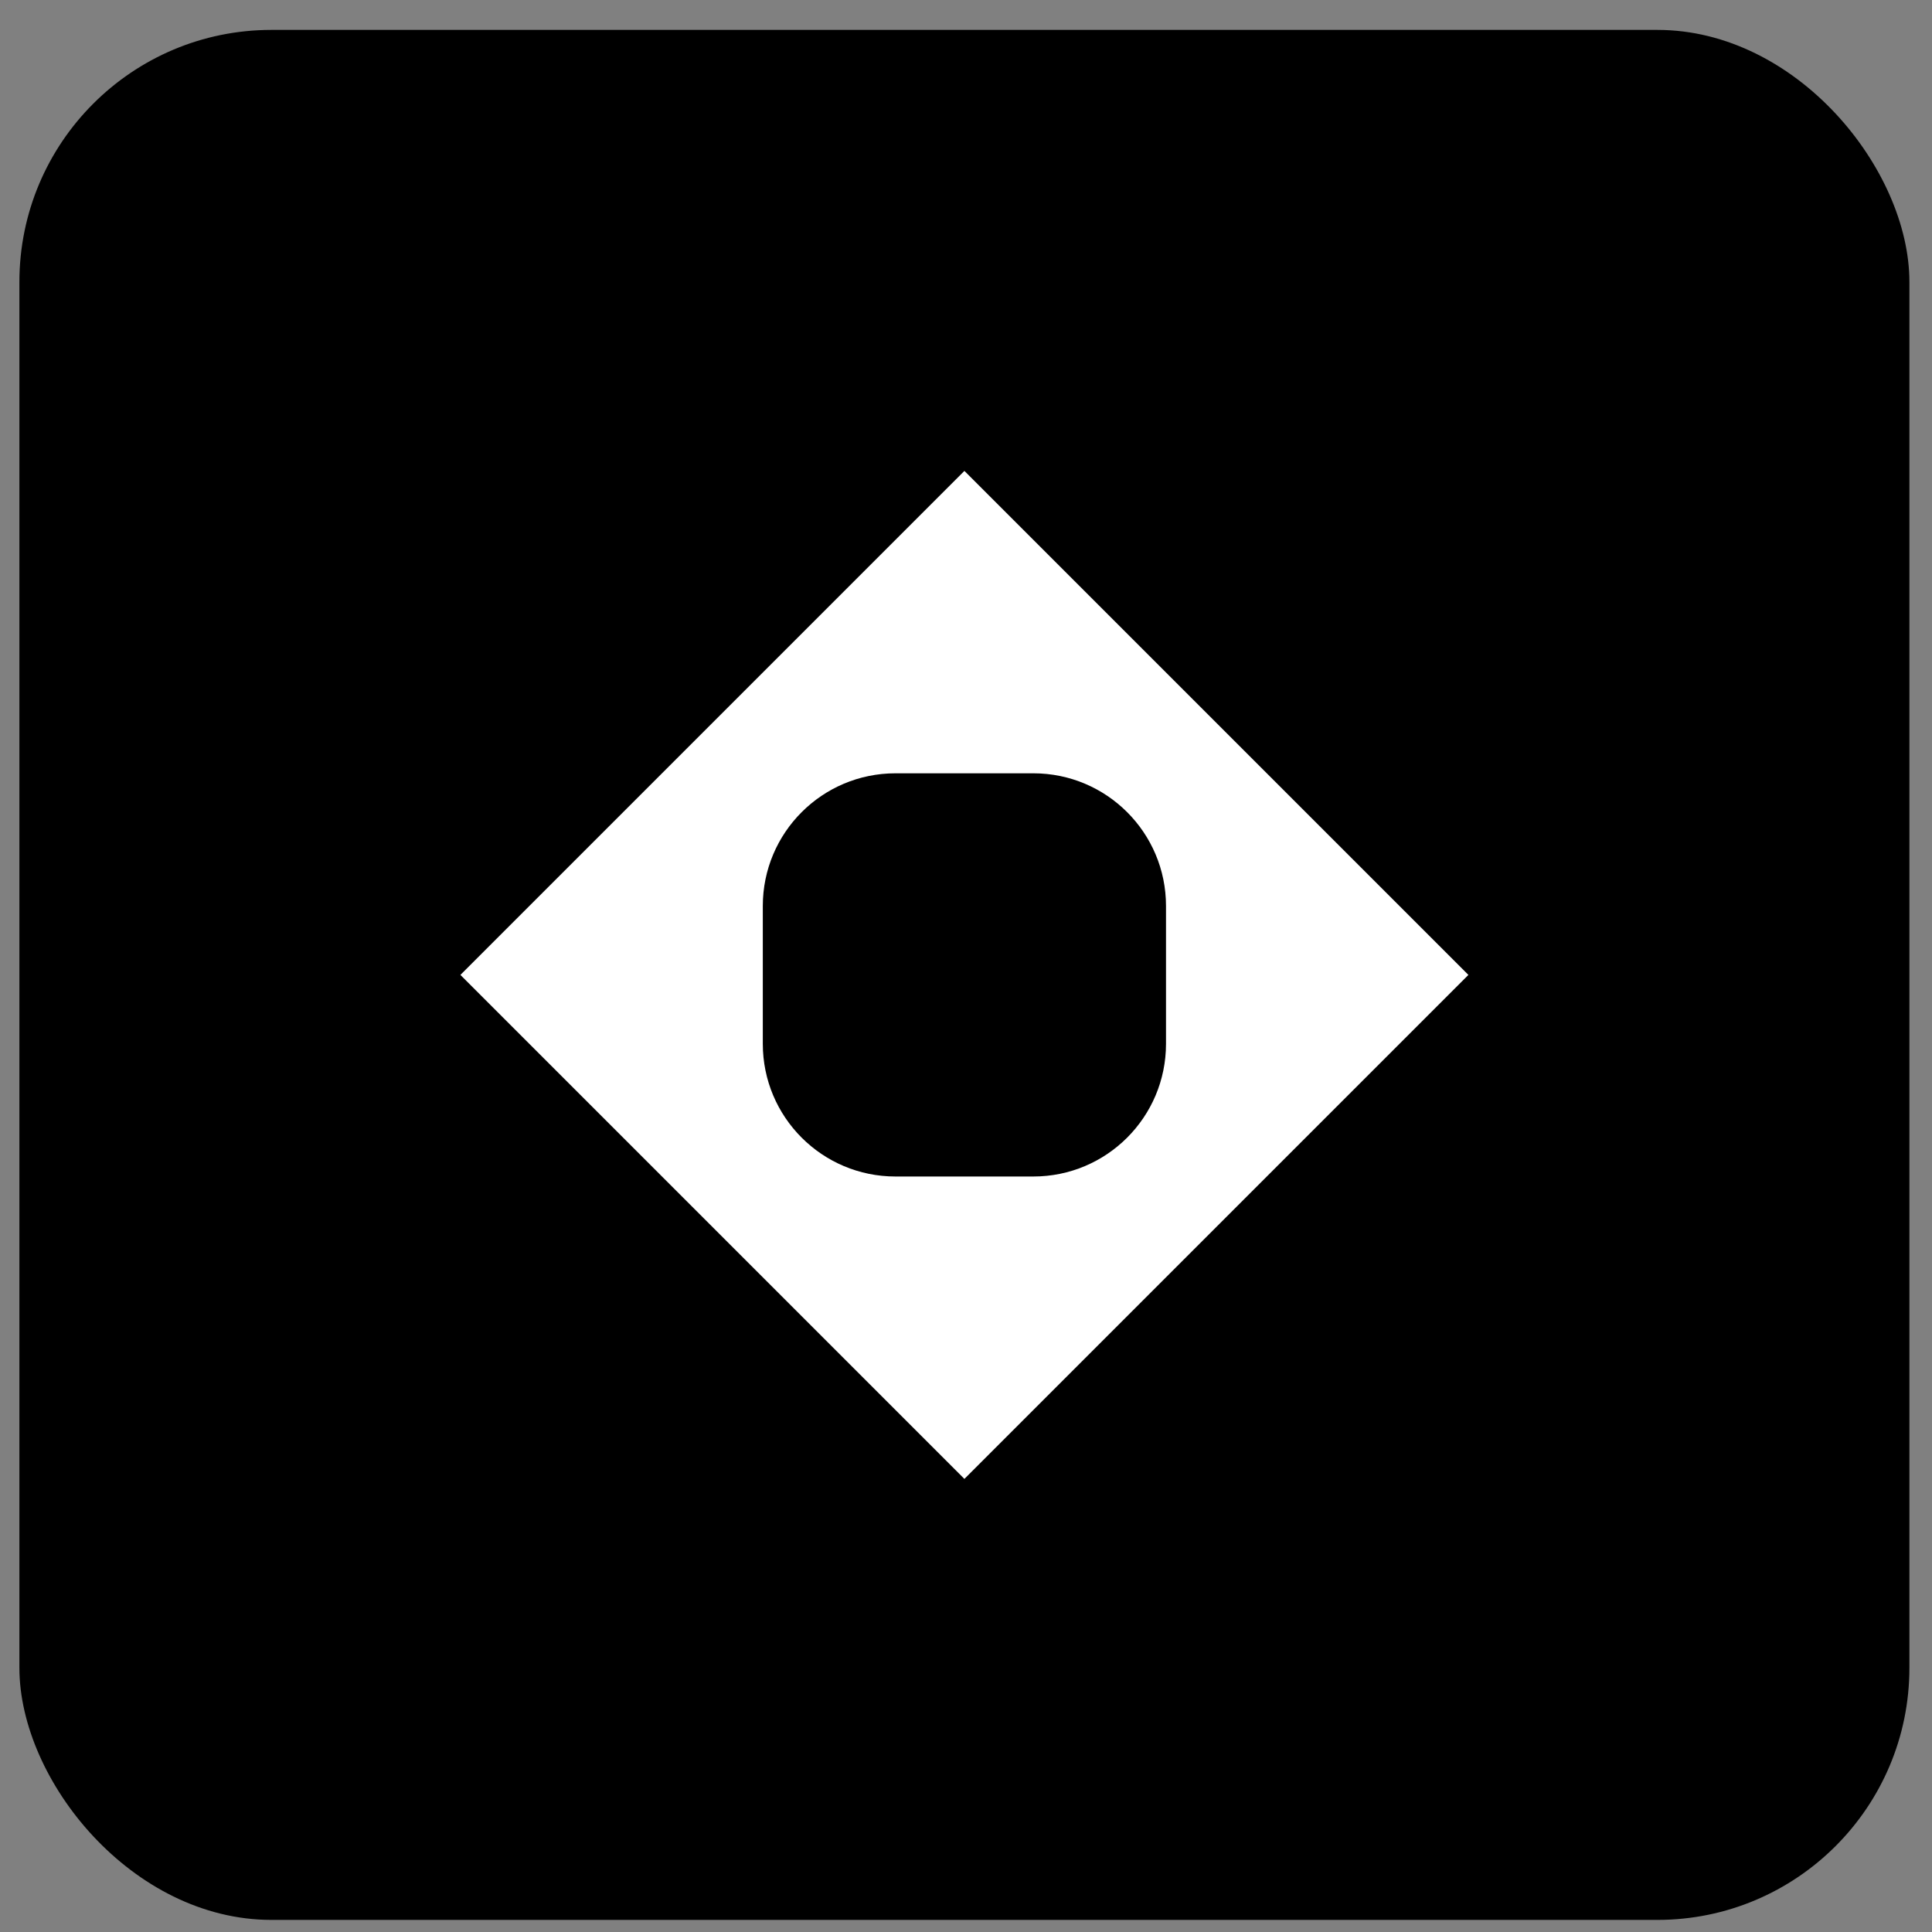
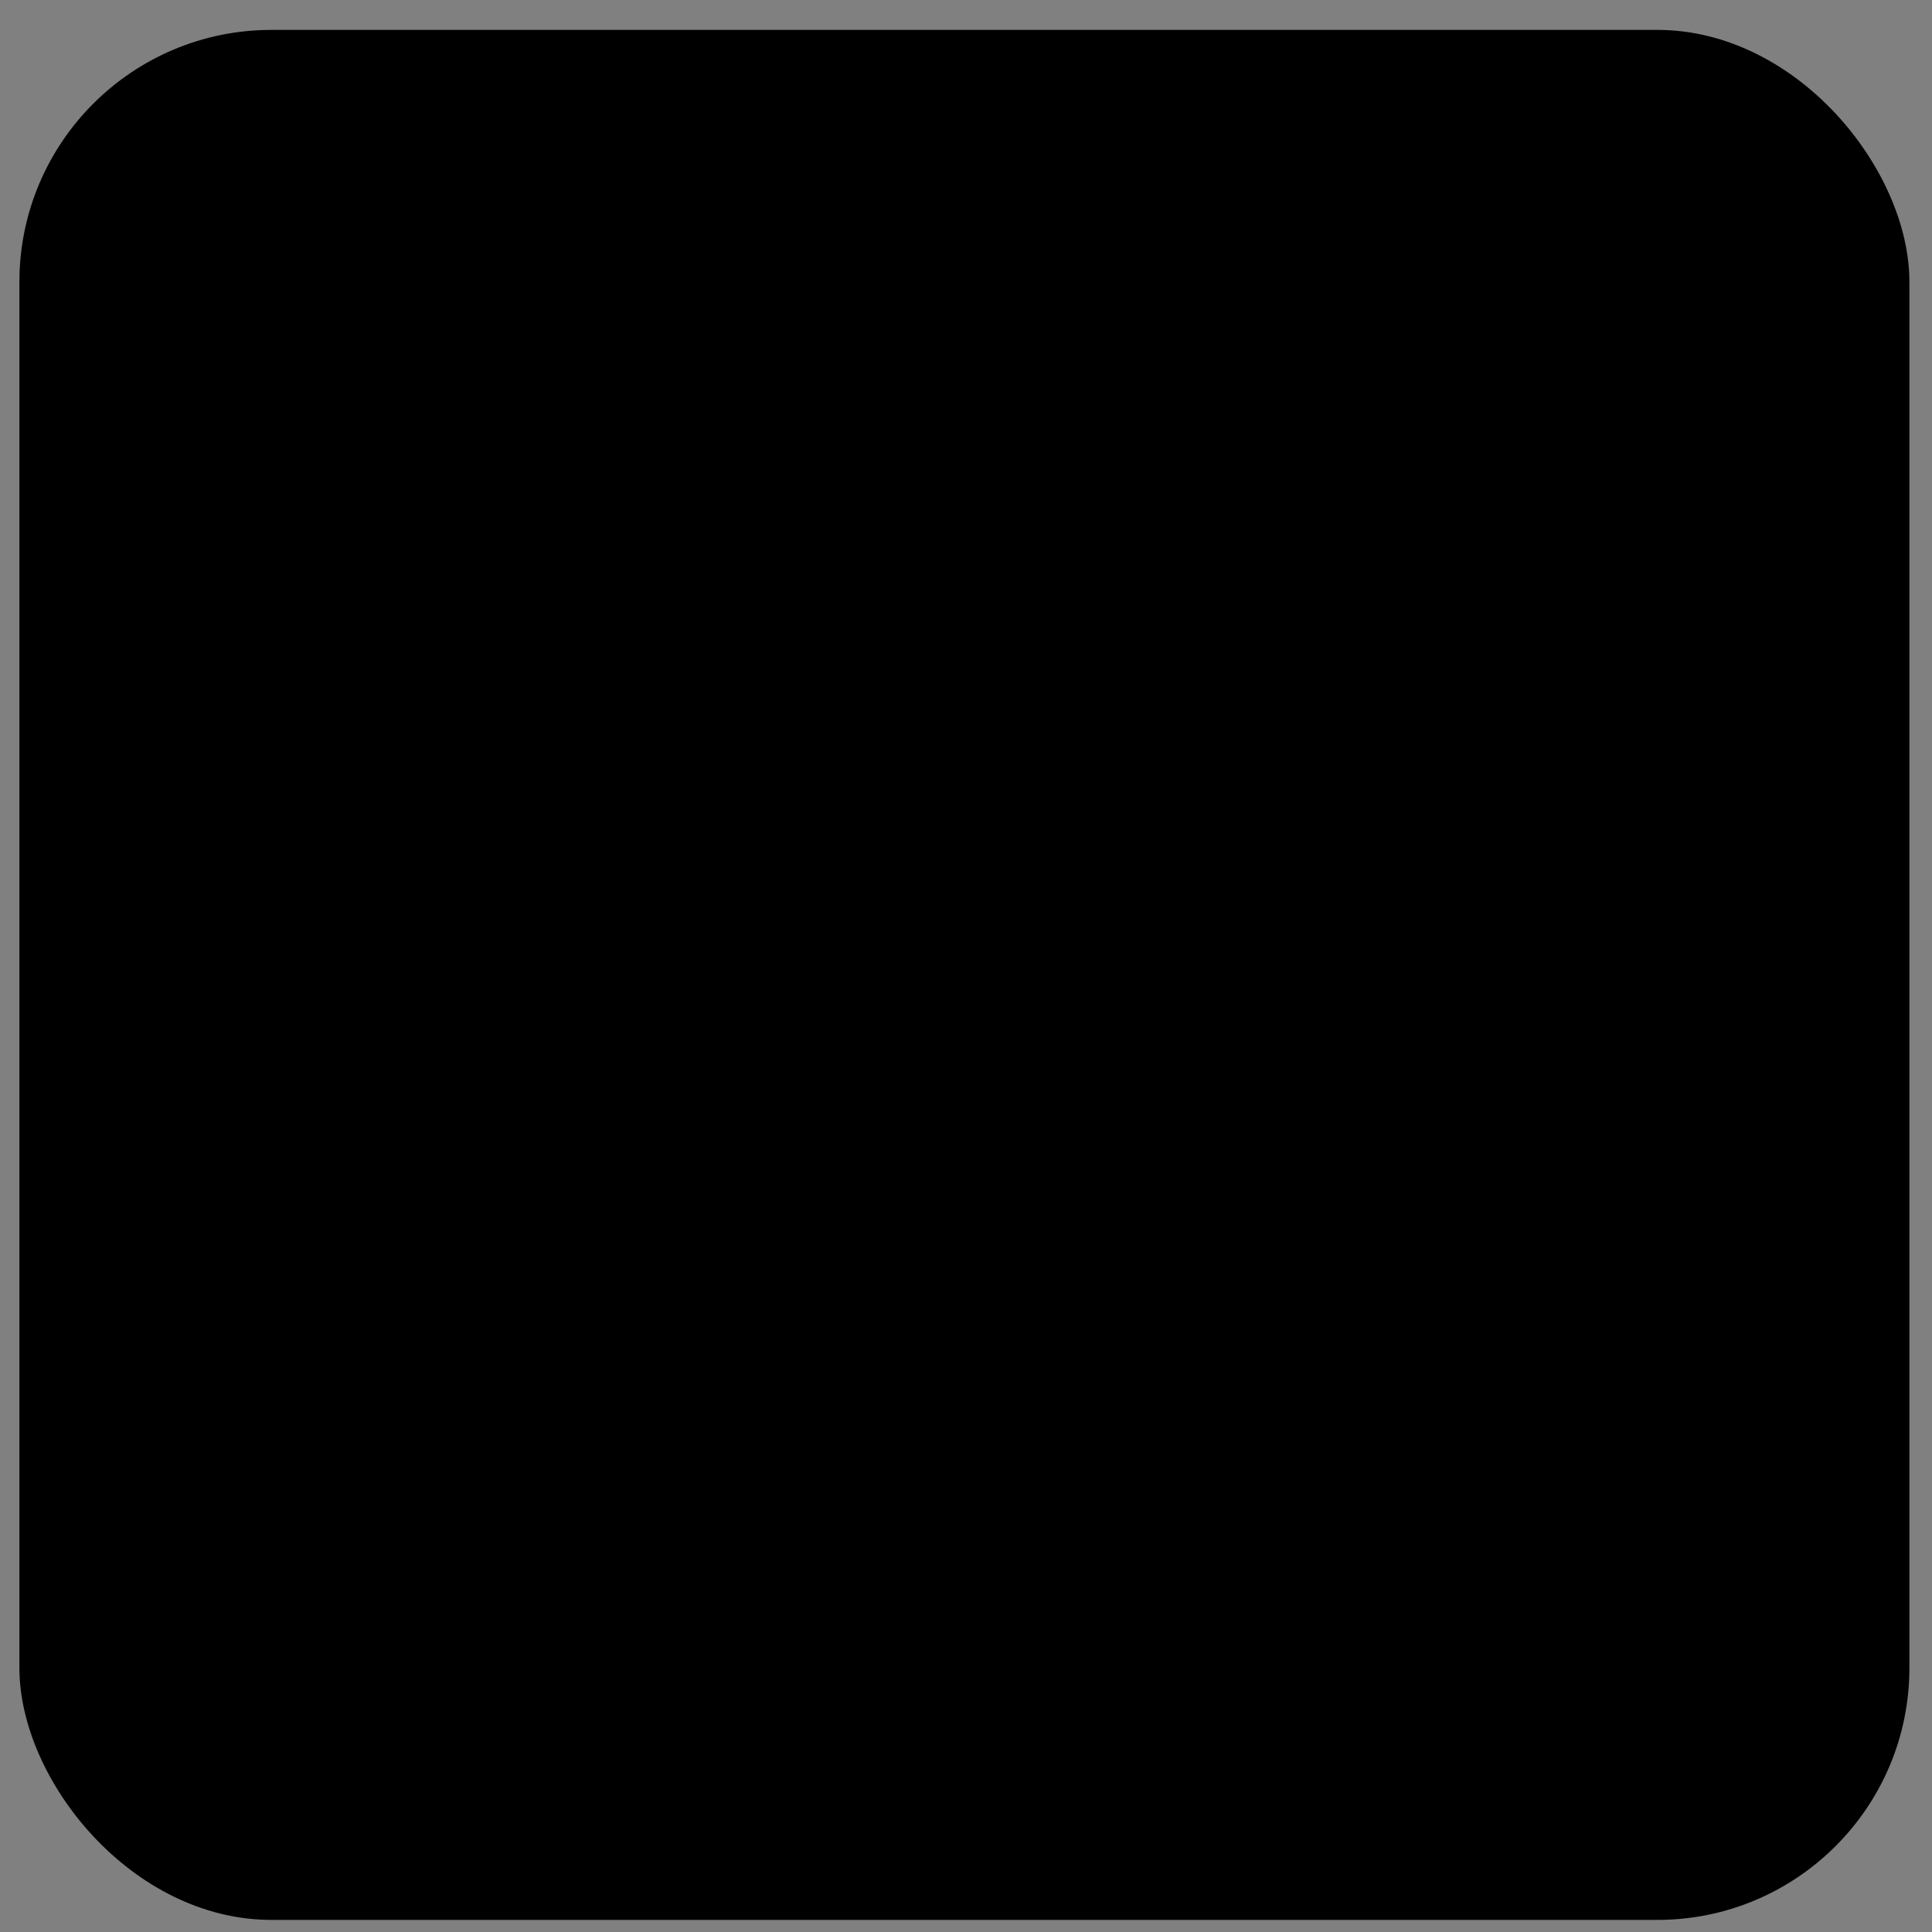
<svg xmlns="http://www.w3.org/2000/svg" width="46" height="46" viewBox="0 0 46 46" fill="none">
  <rect x="0" y="0" width="46" height="46" fill="#808080" stroke="none" />
  <rect x="0.462" y="0.712" width="45" height="45" rx="6" fill="black" />
-   <path fill-rule="evenodd" clip-rule="evenodd" d="M34.962 23.212L22.962 11.212L10.962 23.212L22.962 35.212L34.962 23.212ZM27.762 21.571C27.762 19.826 26.348 18.412 24.603 18.412H21.321C19.576 18.412 18.162 19.826 18.162 21.571V24.853C18.162 26.598 19.576 28.012 21.321 28.012H24.603C26.348 28.012 27.762 26.598 27.762 24.853V21.571Z" fill="white" />
</svg>